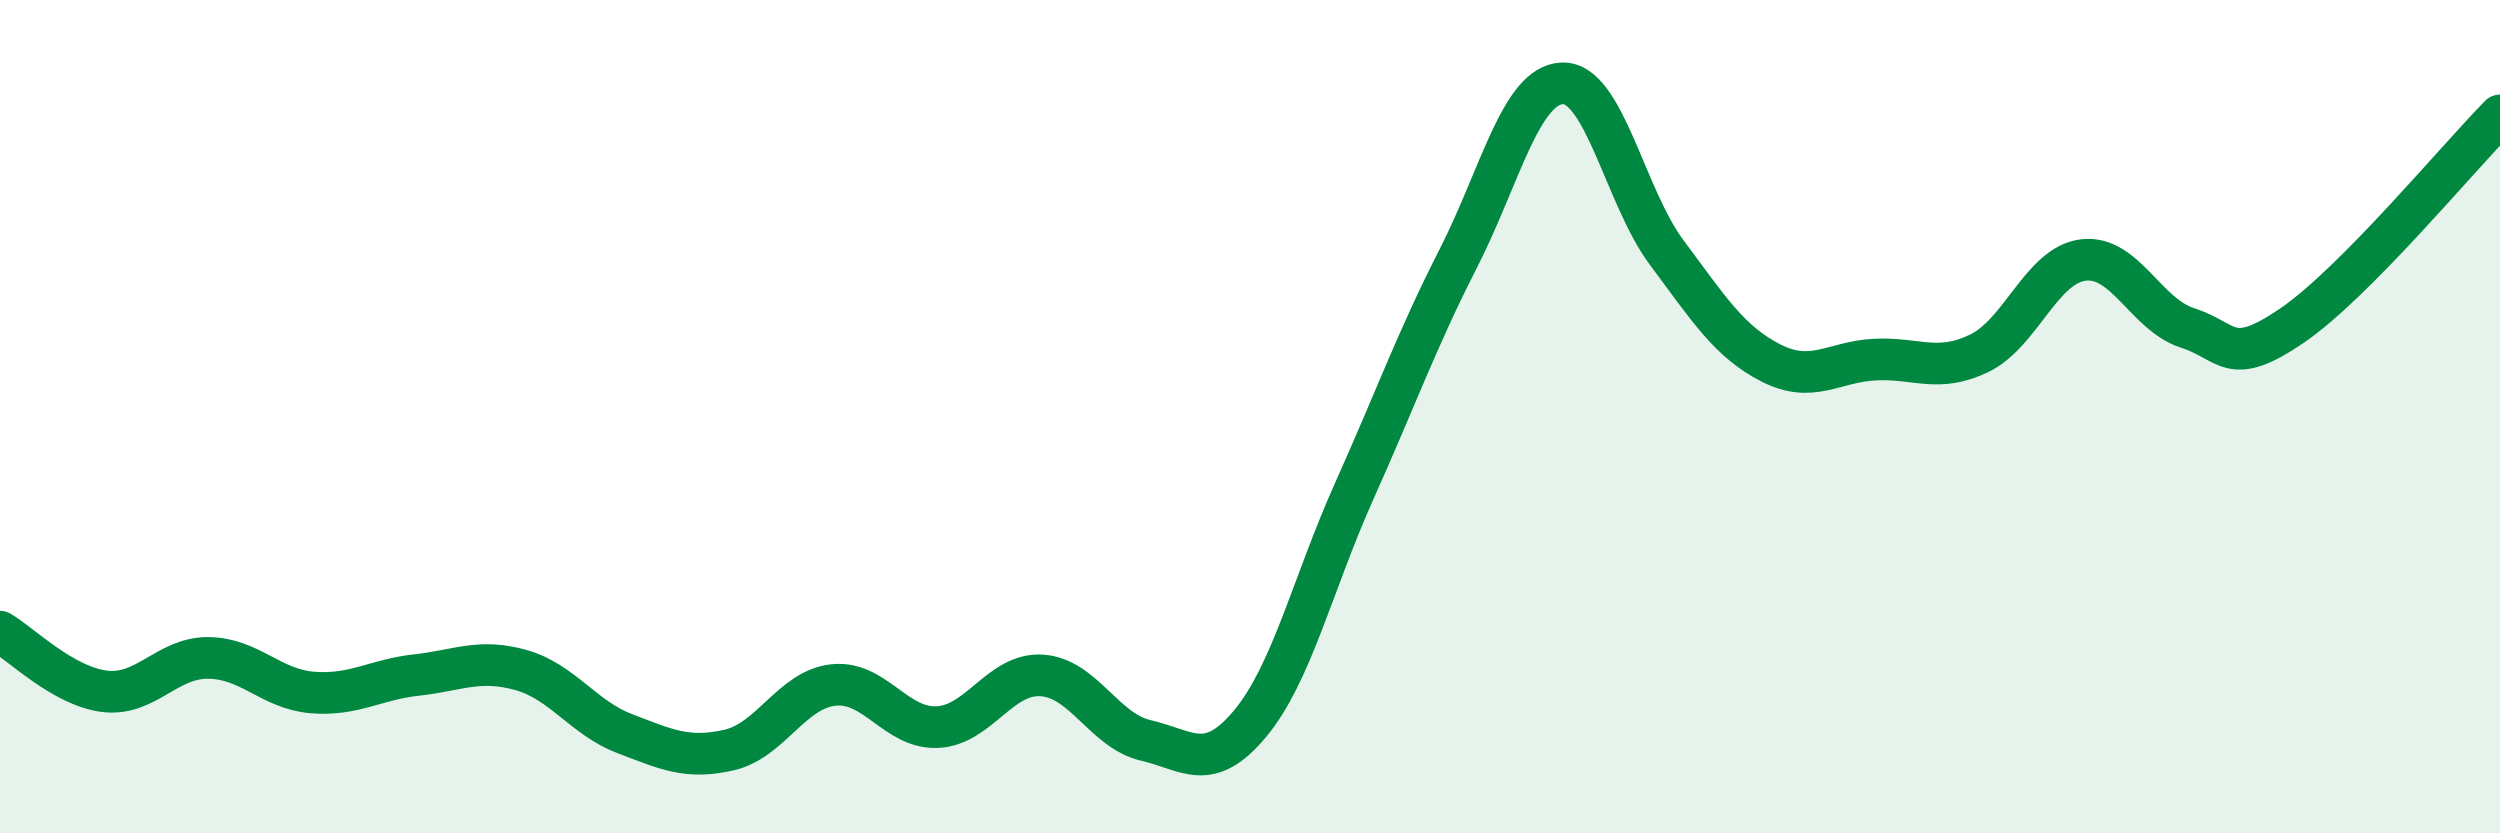
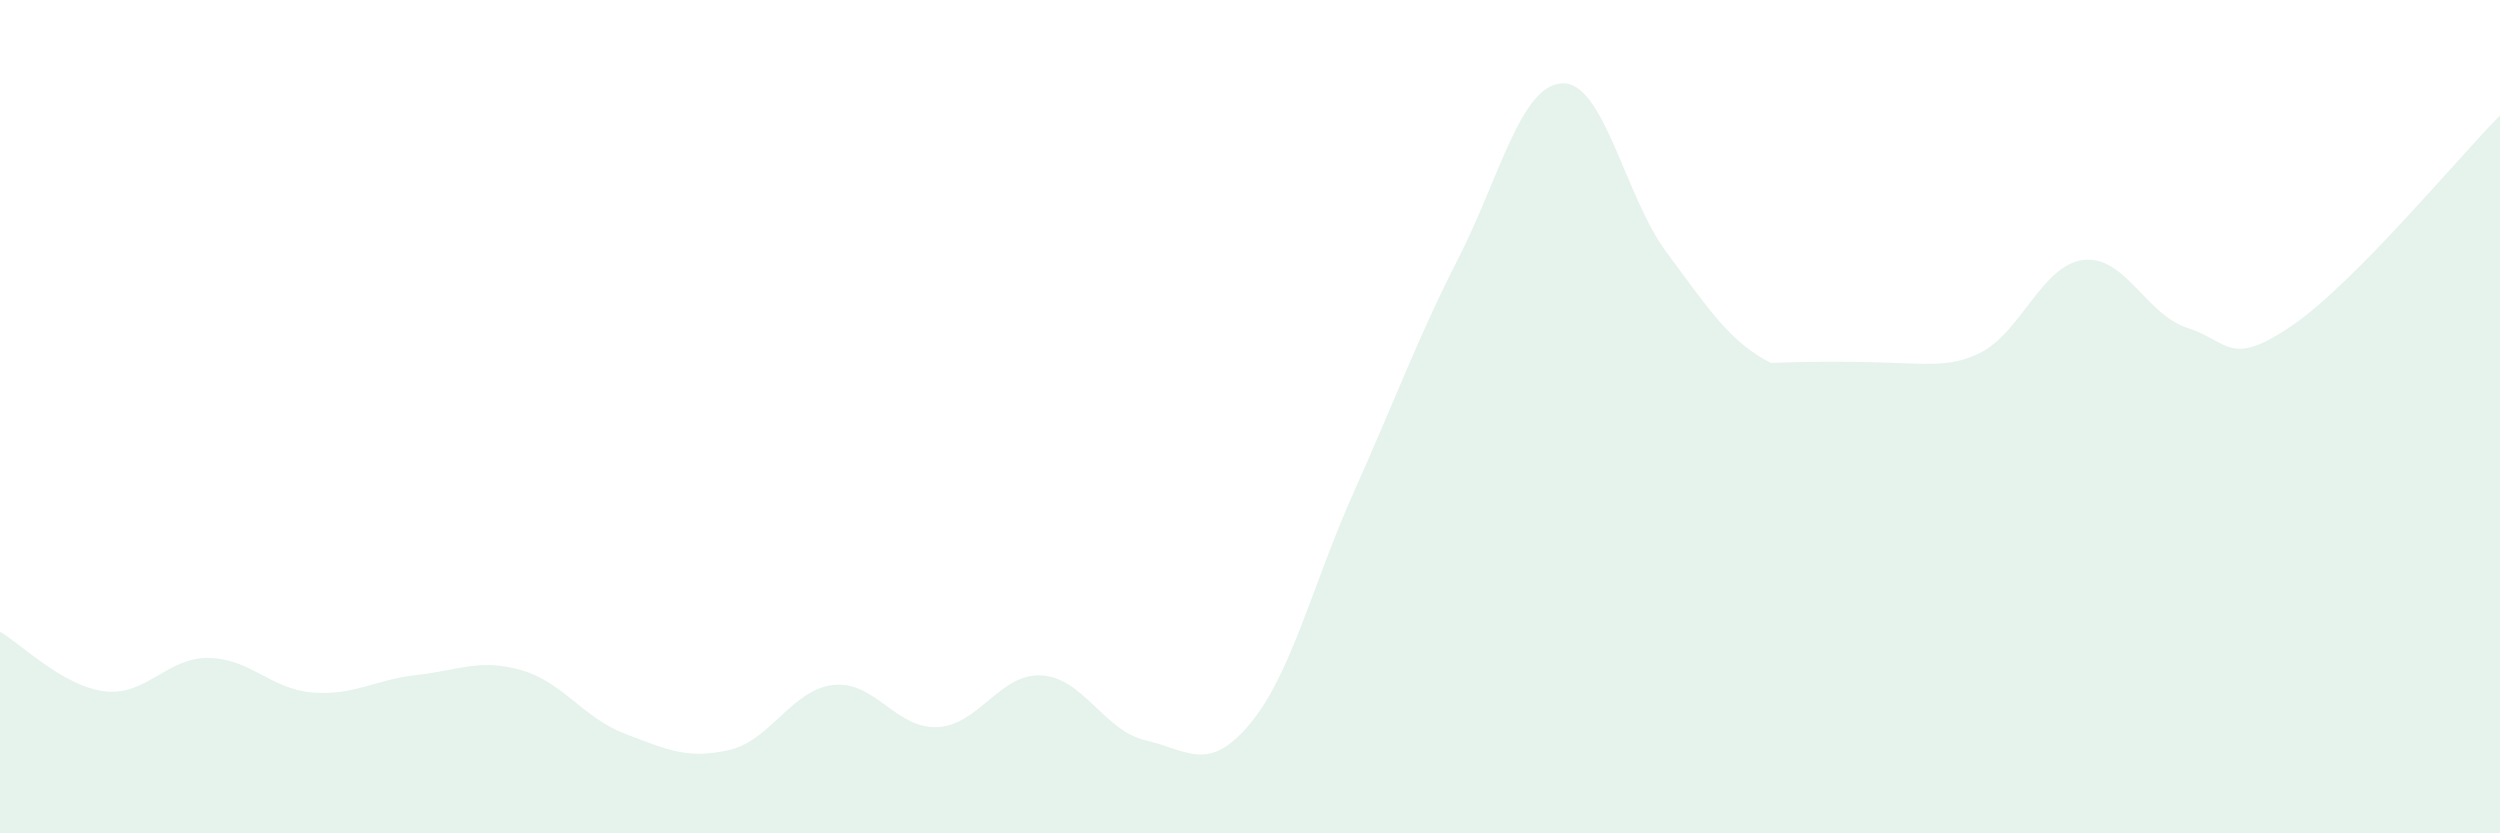
<svg xmlns="http://www.w3.org/2000/svg" width="60" height="20" viewBox="0 0 60 20">
-   <path d="M 0,15.16 C 0.5,15.45 1.5,16.46 2.5,16.59 C 3.5,16.72 4,15.78 5,15.79 C 6,15.8 6.5,16.54 7.5,16.62 C 8.5,16.7 9,16.31 10,16.2 C 11,16.09 11.5,15.8 12.5,16.08 C 13.5,16.36 14,17.23 15,17.61 C 16,17.99 16.5,18.23 17.5,18 C 18.5,17.77 19,16.55 20,16.44 C 21,16.33 21.5,17.5 22.5,17.45 C 23.5,17.4 24,16.15 25,16.21 C 26,16.27 26.5,17.54 27.5,17.77 C 28.5,18 29,18.57 30,17.37 C 31,16.17 31.5,14.02 32.5,11.79 C 33.5,9.56 34,8.16 35,6.2 C 36,4.24 36.5,2.03 37.5,2 C 38.5,1.97 39,4.72 40,6.06 C 41,7.4 41.5,8.2 42.5,8.71 C 43.5,9.22 44,8.68 45,8.63 C 46,8.58 46.5,8.96 47.5,8.48 C 48.5,8 49,6.36 50,6.24 C 51,6.12 51.5,7.55 52.5,7.87 C 53.5,8.19 53.5,8.84 55,7.82 C 56.5,6.8 59,3.78 60,2.77L60 20L0 20Z" fill="#008740" opacity="0.1" stroke-linecap="round" stroke-linejoin="round" />
-   <path d="M 0,15.16 C 0.5,15.45 1.5,16.46 2.5,16.59 C 3.5,16.72 4,15.78 5,15.79 C 6,15.8 6.5,16.54 7.5,16.62 C 8.5,16.7 9,16.31 10,16.2 C 11,16.09 11.5,15.8 12.5,16.08 C 13.5,16.36 14,17.23 15,17.61 C 16,17.99 16.5,18.23 17.5,18 C 18.5,17.77 19,16.55 20,16.44 C 21,16.33 21.5,17.5 22.5,17.45 C 23.5,17.4 24,16.15 25,16.21 C 26,16.27 26.5,17.54 27.5,17.77 C 28.5,18 29,18.57 30,17.37 C 31,16.17 31.5,14.02 32.5,11.79 C 33.5,9.56 34,8.16 35,6.2 C 36,4.24 36.5,2.03 37.5,2 C 38.5,1.97 39,4.72 40,6.06 C 41,7.4 41.5,8.2 42.5,8.71 C 43.5,9.22 44,8.68 45,8.63 C 46,8.58 46.5,8.96 47.5,8.48 C 48.5,8 49,6.36 50,6.24 C 51,6.12 51.5,7.55 52.5,7.87 C 53.5,8.19 53.5,8.84 55,7.82 C 56.5,6.8 59,3.78 60,2.77" stroke="#008740" stroke-width="1" fill="none" stroke-linecap="round" stroke-linejoin="round" />
+   <path d="M 0,15.16 C 0.5,15.45 1.5,16.46 2.5,16.59 C 3.5,16.72 4,15.78 5,15.79 C 6,15.8 6.5,16.54 7.5,16.62 C 8.5,16.7 9,16.31 10,16.2 C 11,16.09 11.5,15.8 12.5,16.08 C 13.5,16.36 14,17.23 15,17.61 C 16,17.99 16.5,18.23 17.5,18 C 18.5,17.77 19,16.55 20,16.44 C 21,16.33 21.5,17.5 22.5,17.45 C 23.5,17.4 24,16.15 25,16.21 C 26,16.27 26.5,17.54 27.5,17.77 C 28.5,18 29,18.57 30,17.37 C 31,16.17 31.5,14.02 32.5,11.79 C 33.5,9.56 34,8.16 35,6.2 C 36,4.24 36.5,2.03 37.5,2 C 38.5,1.97 39,4.72 40,6.06 C 41,7.4 41.5,8.2 42.5,8.71 C 46,8.58 46.5,8.96 47.5,8.48 C 48.5,8 49,6.36 50,6.24 C 51,6.12 51.5,7.55 52.5,7.87 C 53.5,8.19 53.5,8.84 55,7.82 C 56.5,6.8 59,3.78 60,2.77L60 20L0 20Z" fill="#008740" opacity="0.1" stroke-linecap="round" stroke-linejoin="round" />
</svg>